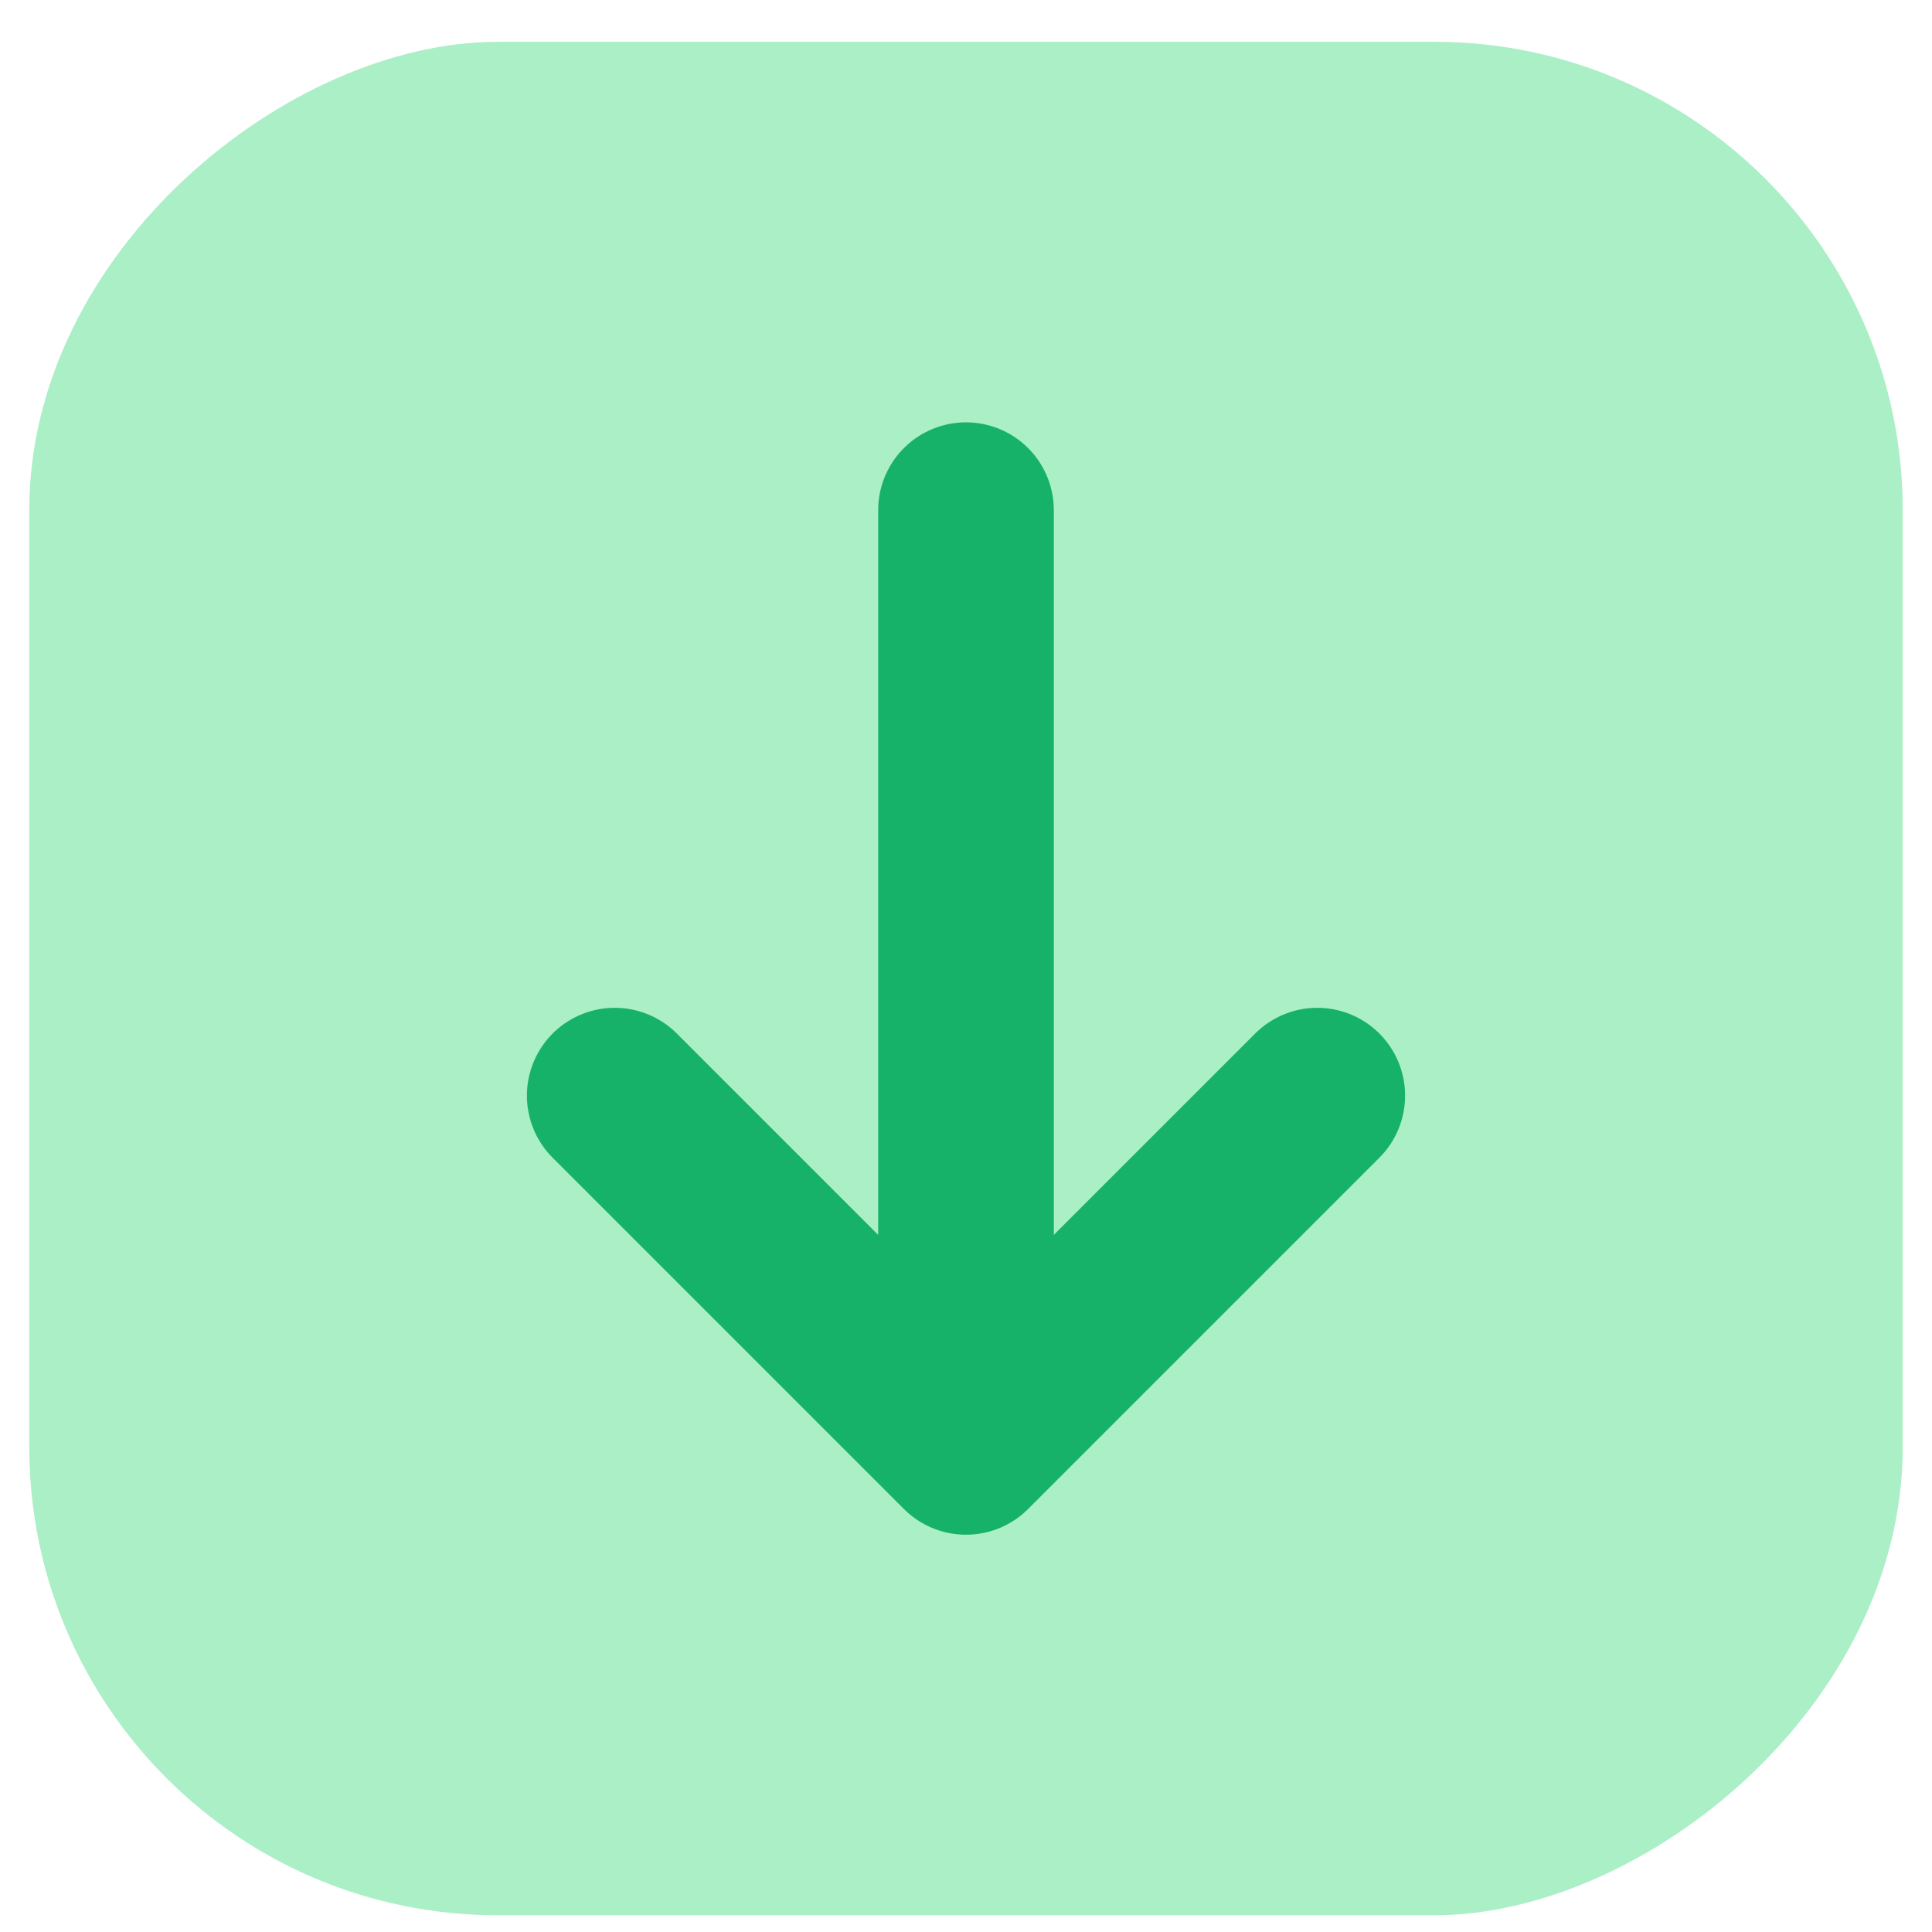
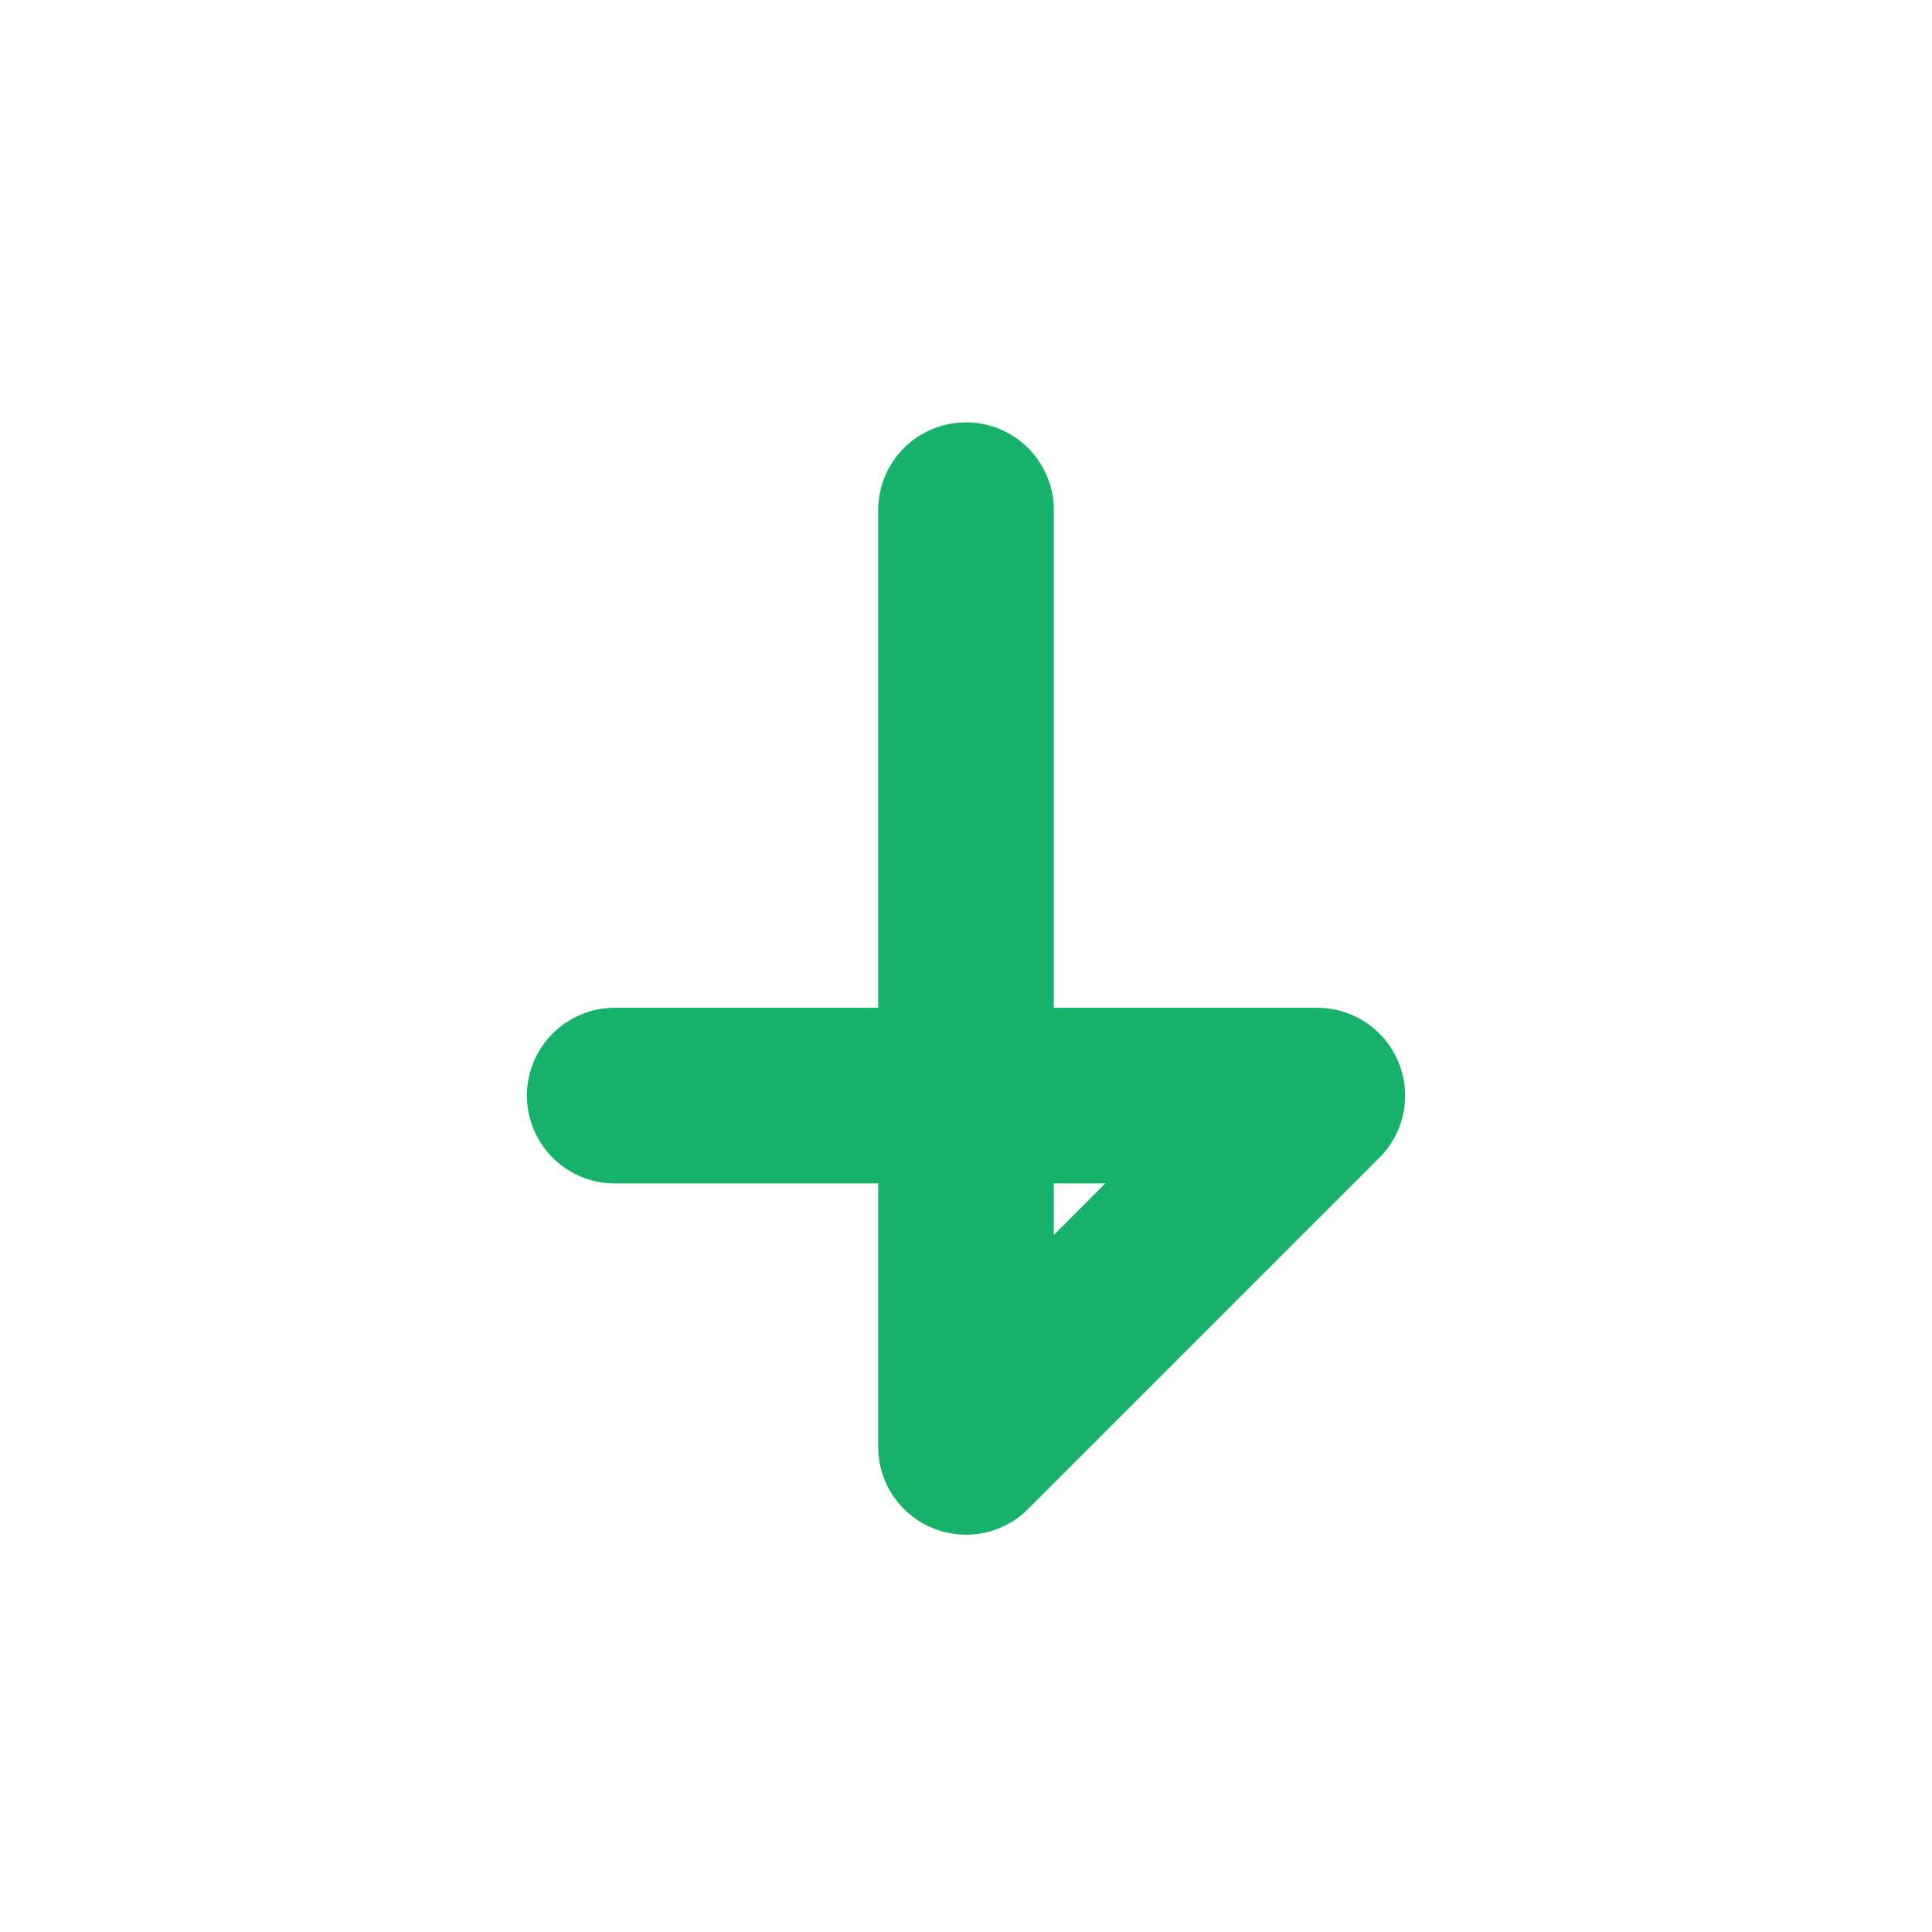
<svg xmlns="http://www.w3.org/2000/svg" width="33" height="33" viewBox="0 0 33 33" fill="none">
-   <rect x="0.5" y="32.714" width="32" height="32" rx="8" transform="rotate(-90 0.5 32.714)" fill="#ABEFC6" />
-   <path d="M16.5 8.714V24.714M16.5 24.714L22.5 18.714M16.5 24.714L10.5 18.714" stroke="#17B26A" stroke-width="3" stroke-linecap="round" stroke-linejoin="round" />
+   <path d="M16.5 8.714V24.714M16.5 24.714L22.5 18.714L10.5 18.714" stroke="#17B26A" stroke-width="3" stroke-linecap="round" stroke-linejoin="round" />
</svg>